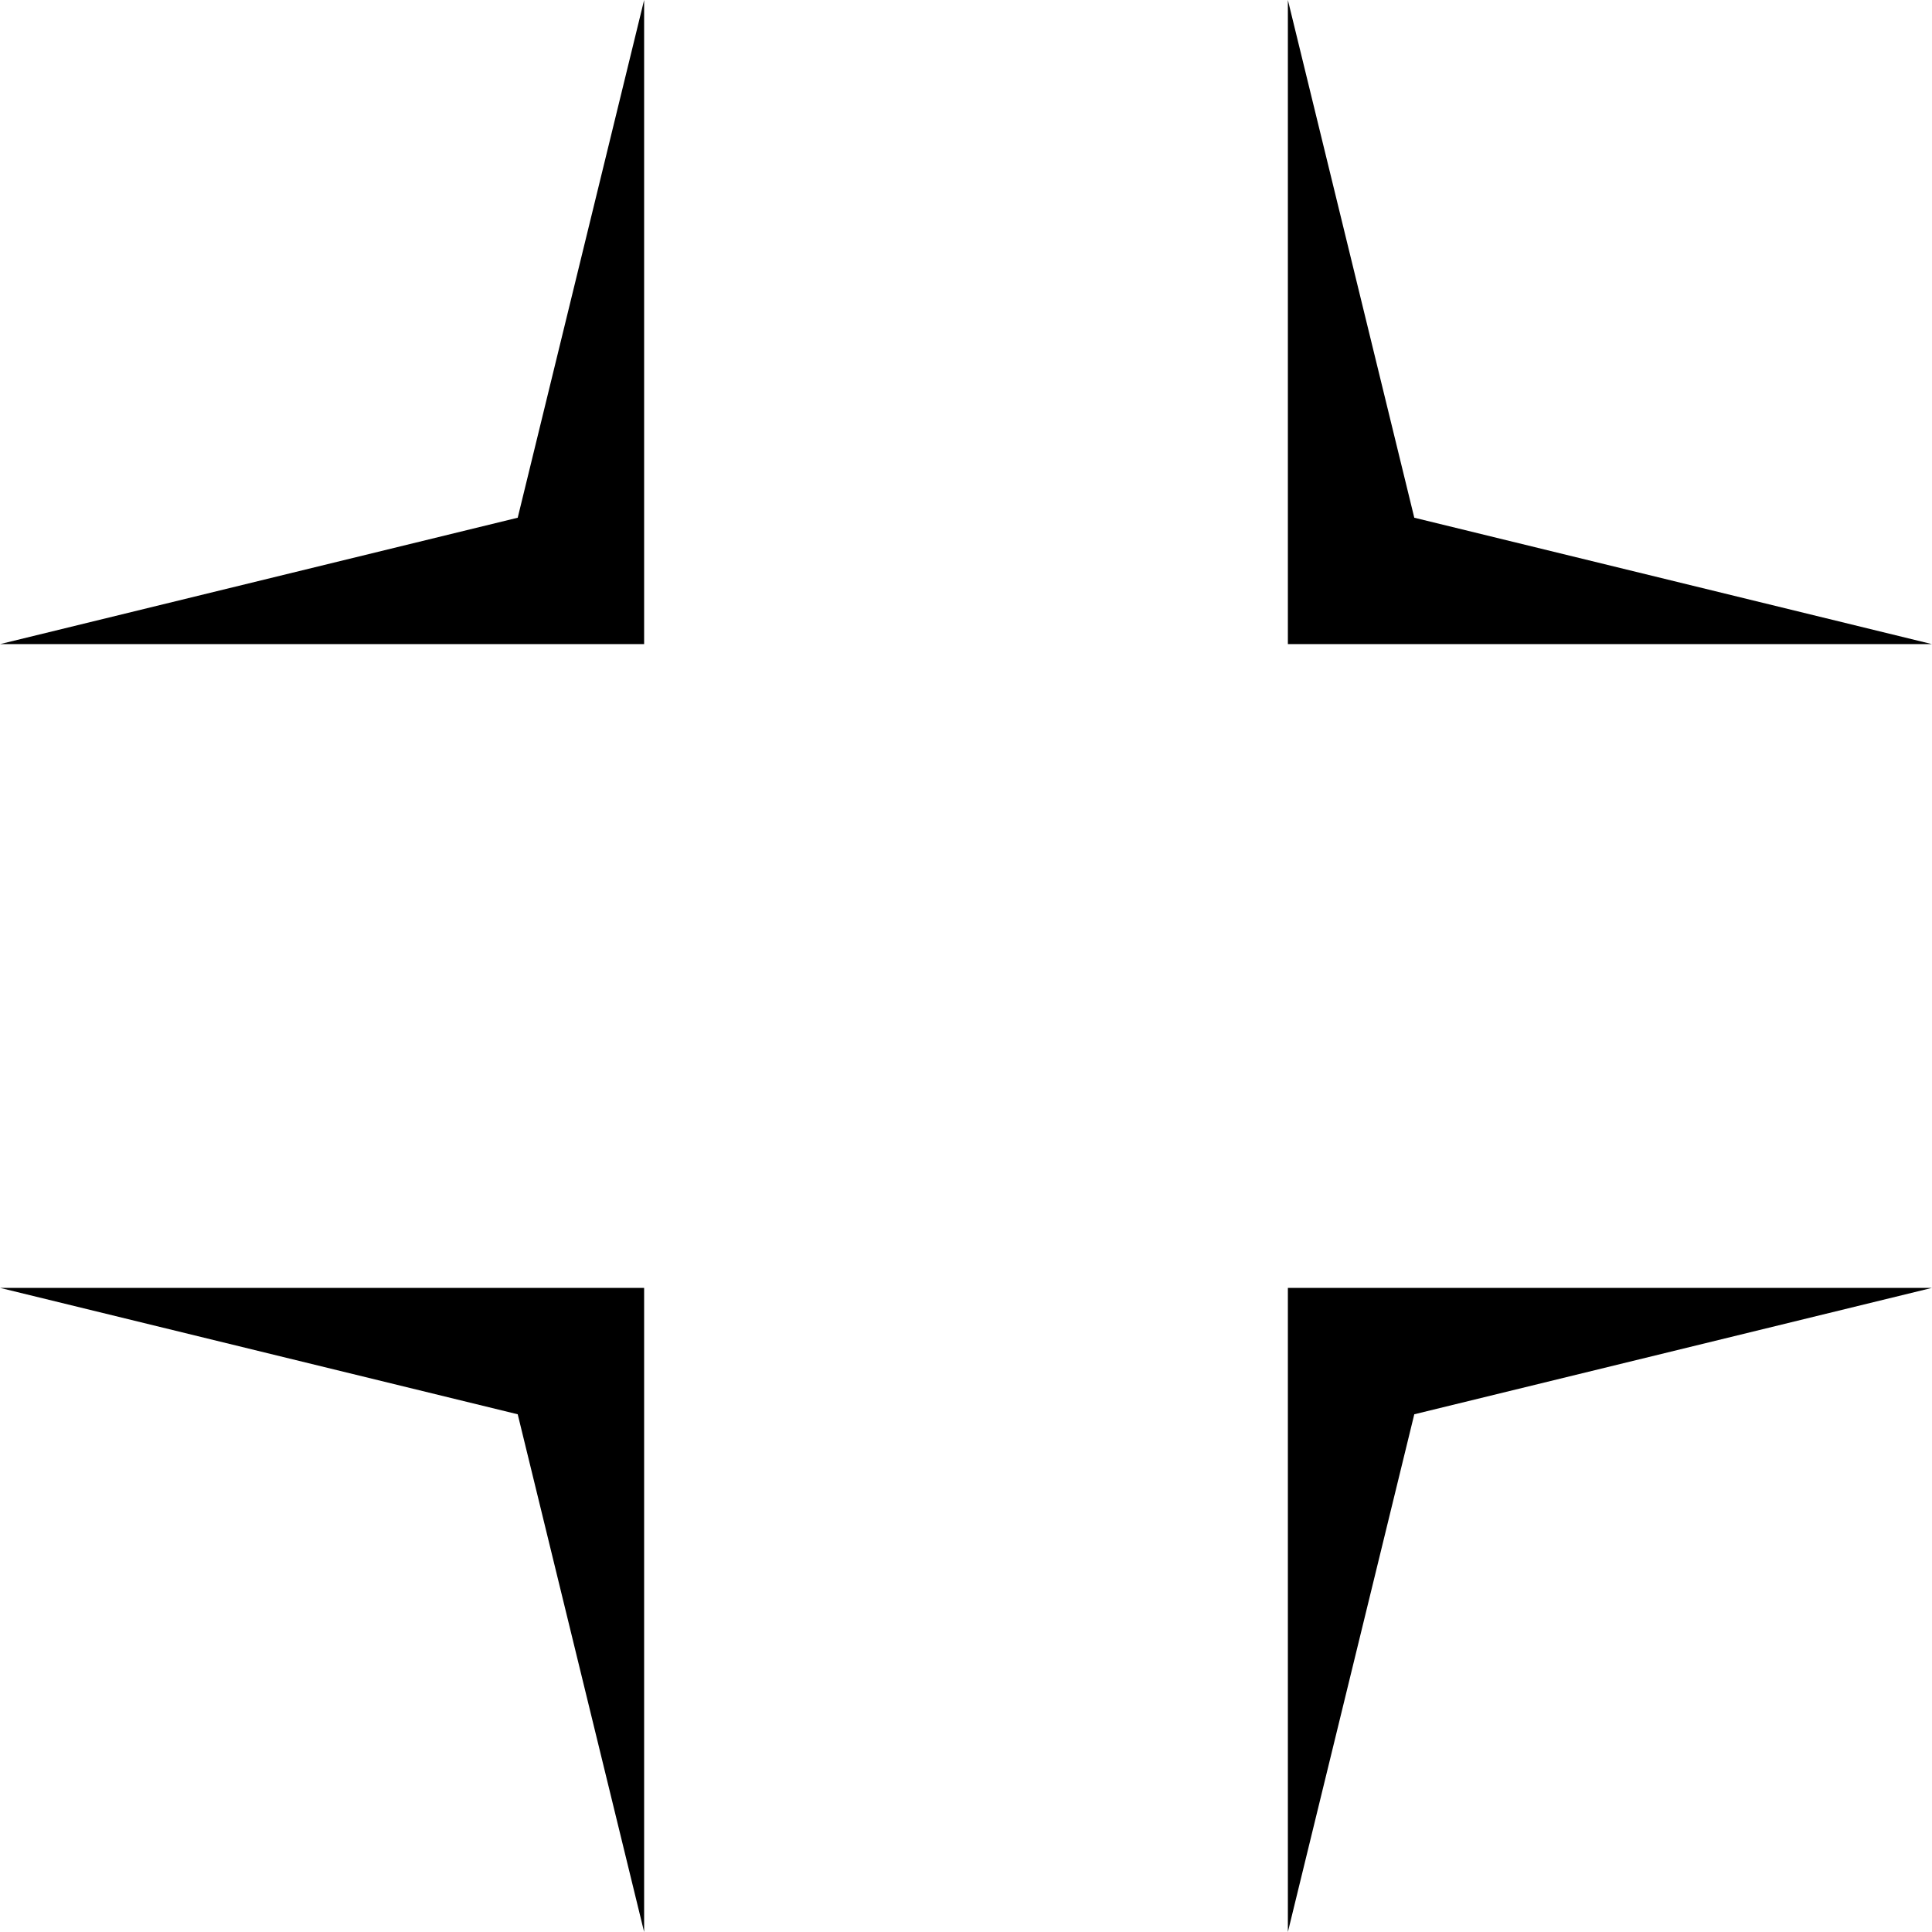
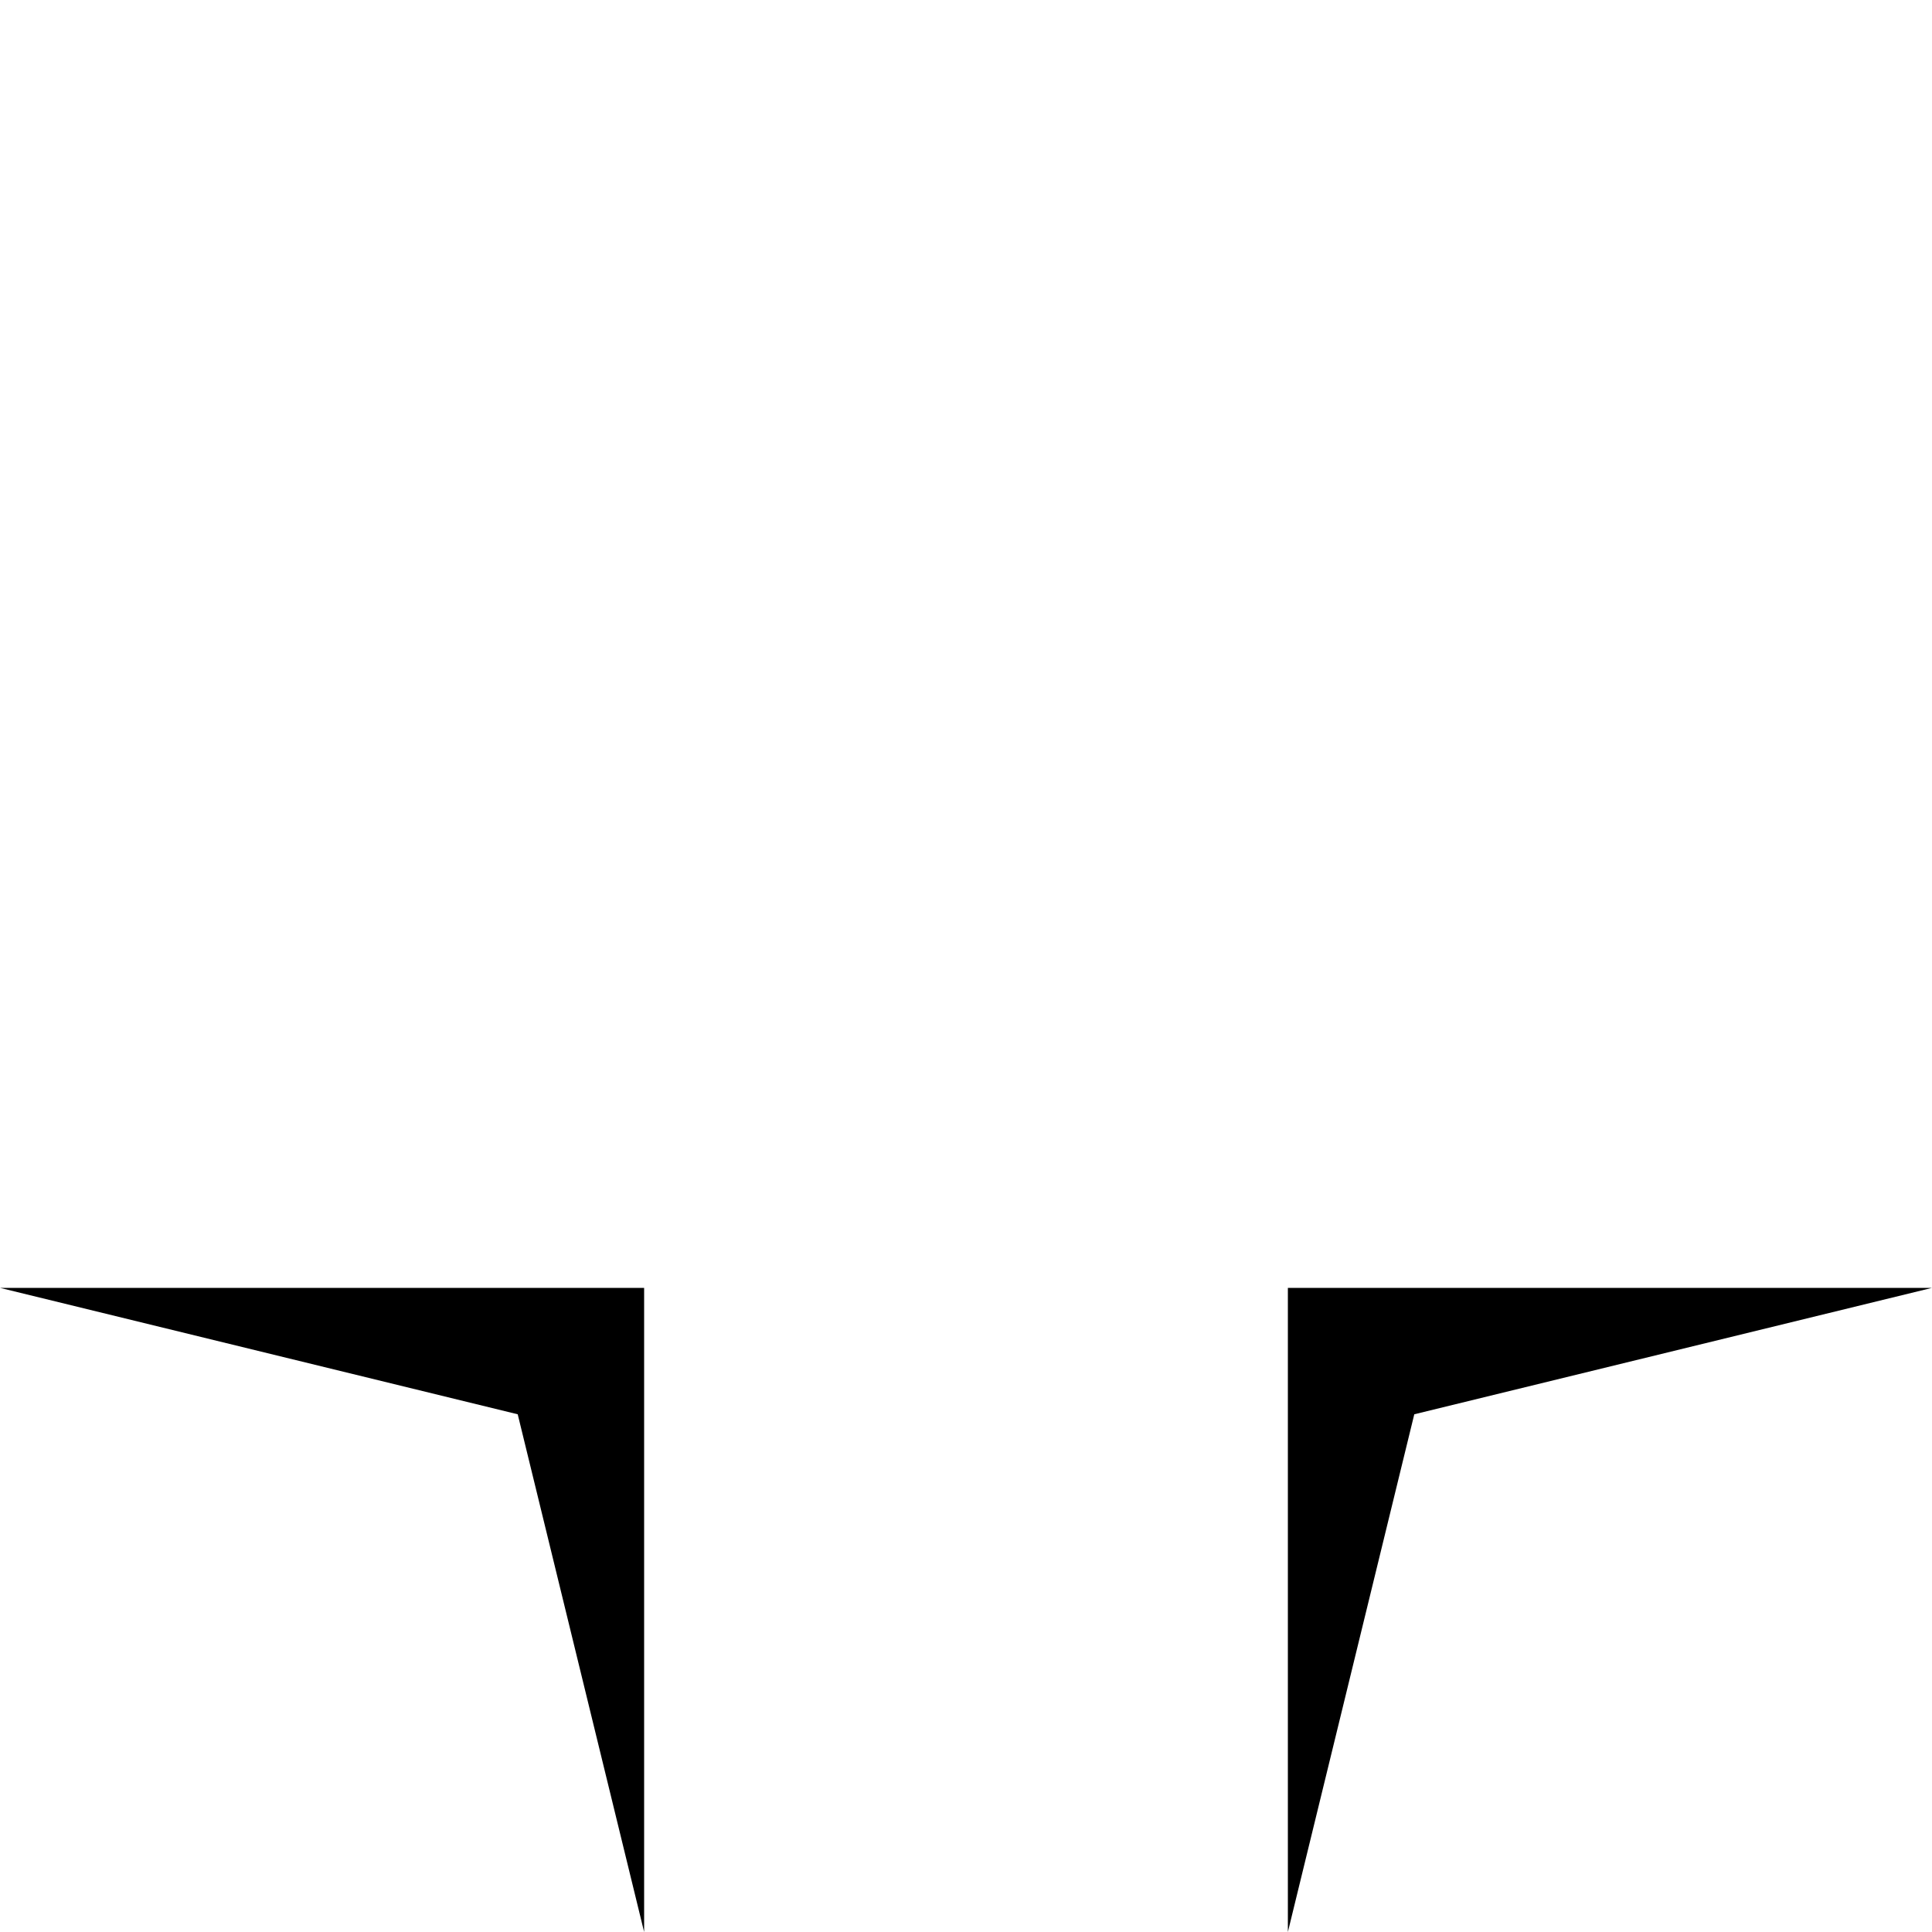
<svg xmlns="http://www.w3.org/2000/svg" id="Calque_1" version="1.1" viewBox="0 0 512 512">
-   <polygon points="374.8 137.2 341.3 0 341.3 170.7 512 170.7 374.8 137.2" />
-   <polygon points="137.2 137.2 170.7 0 170.7 170.7 0 170.7 137.2 137.2" />
  <polygon points="374.8 374.8 341.3 512 341.3 341.3 512 341.3 374.8 374.8" />
  <polygon points="137.2 374.8 170.7 512 170.7 341.3 0 341.3 137.2 374.8" />
</svg>